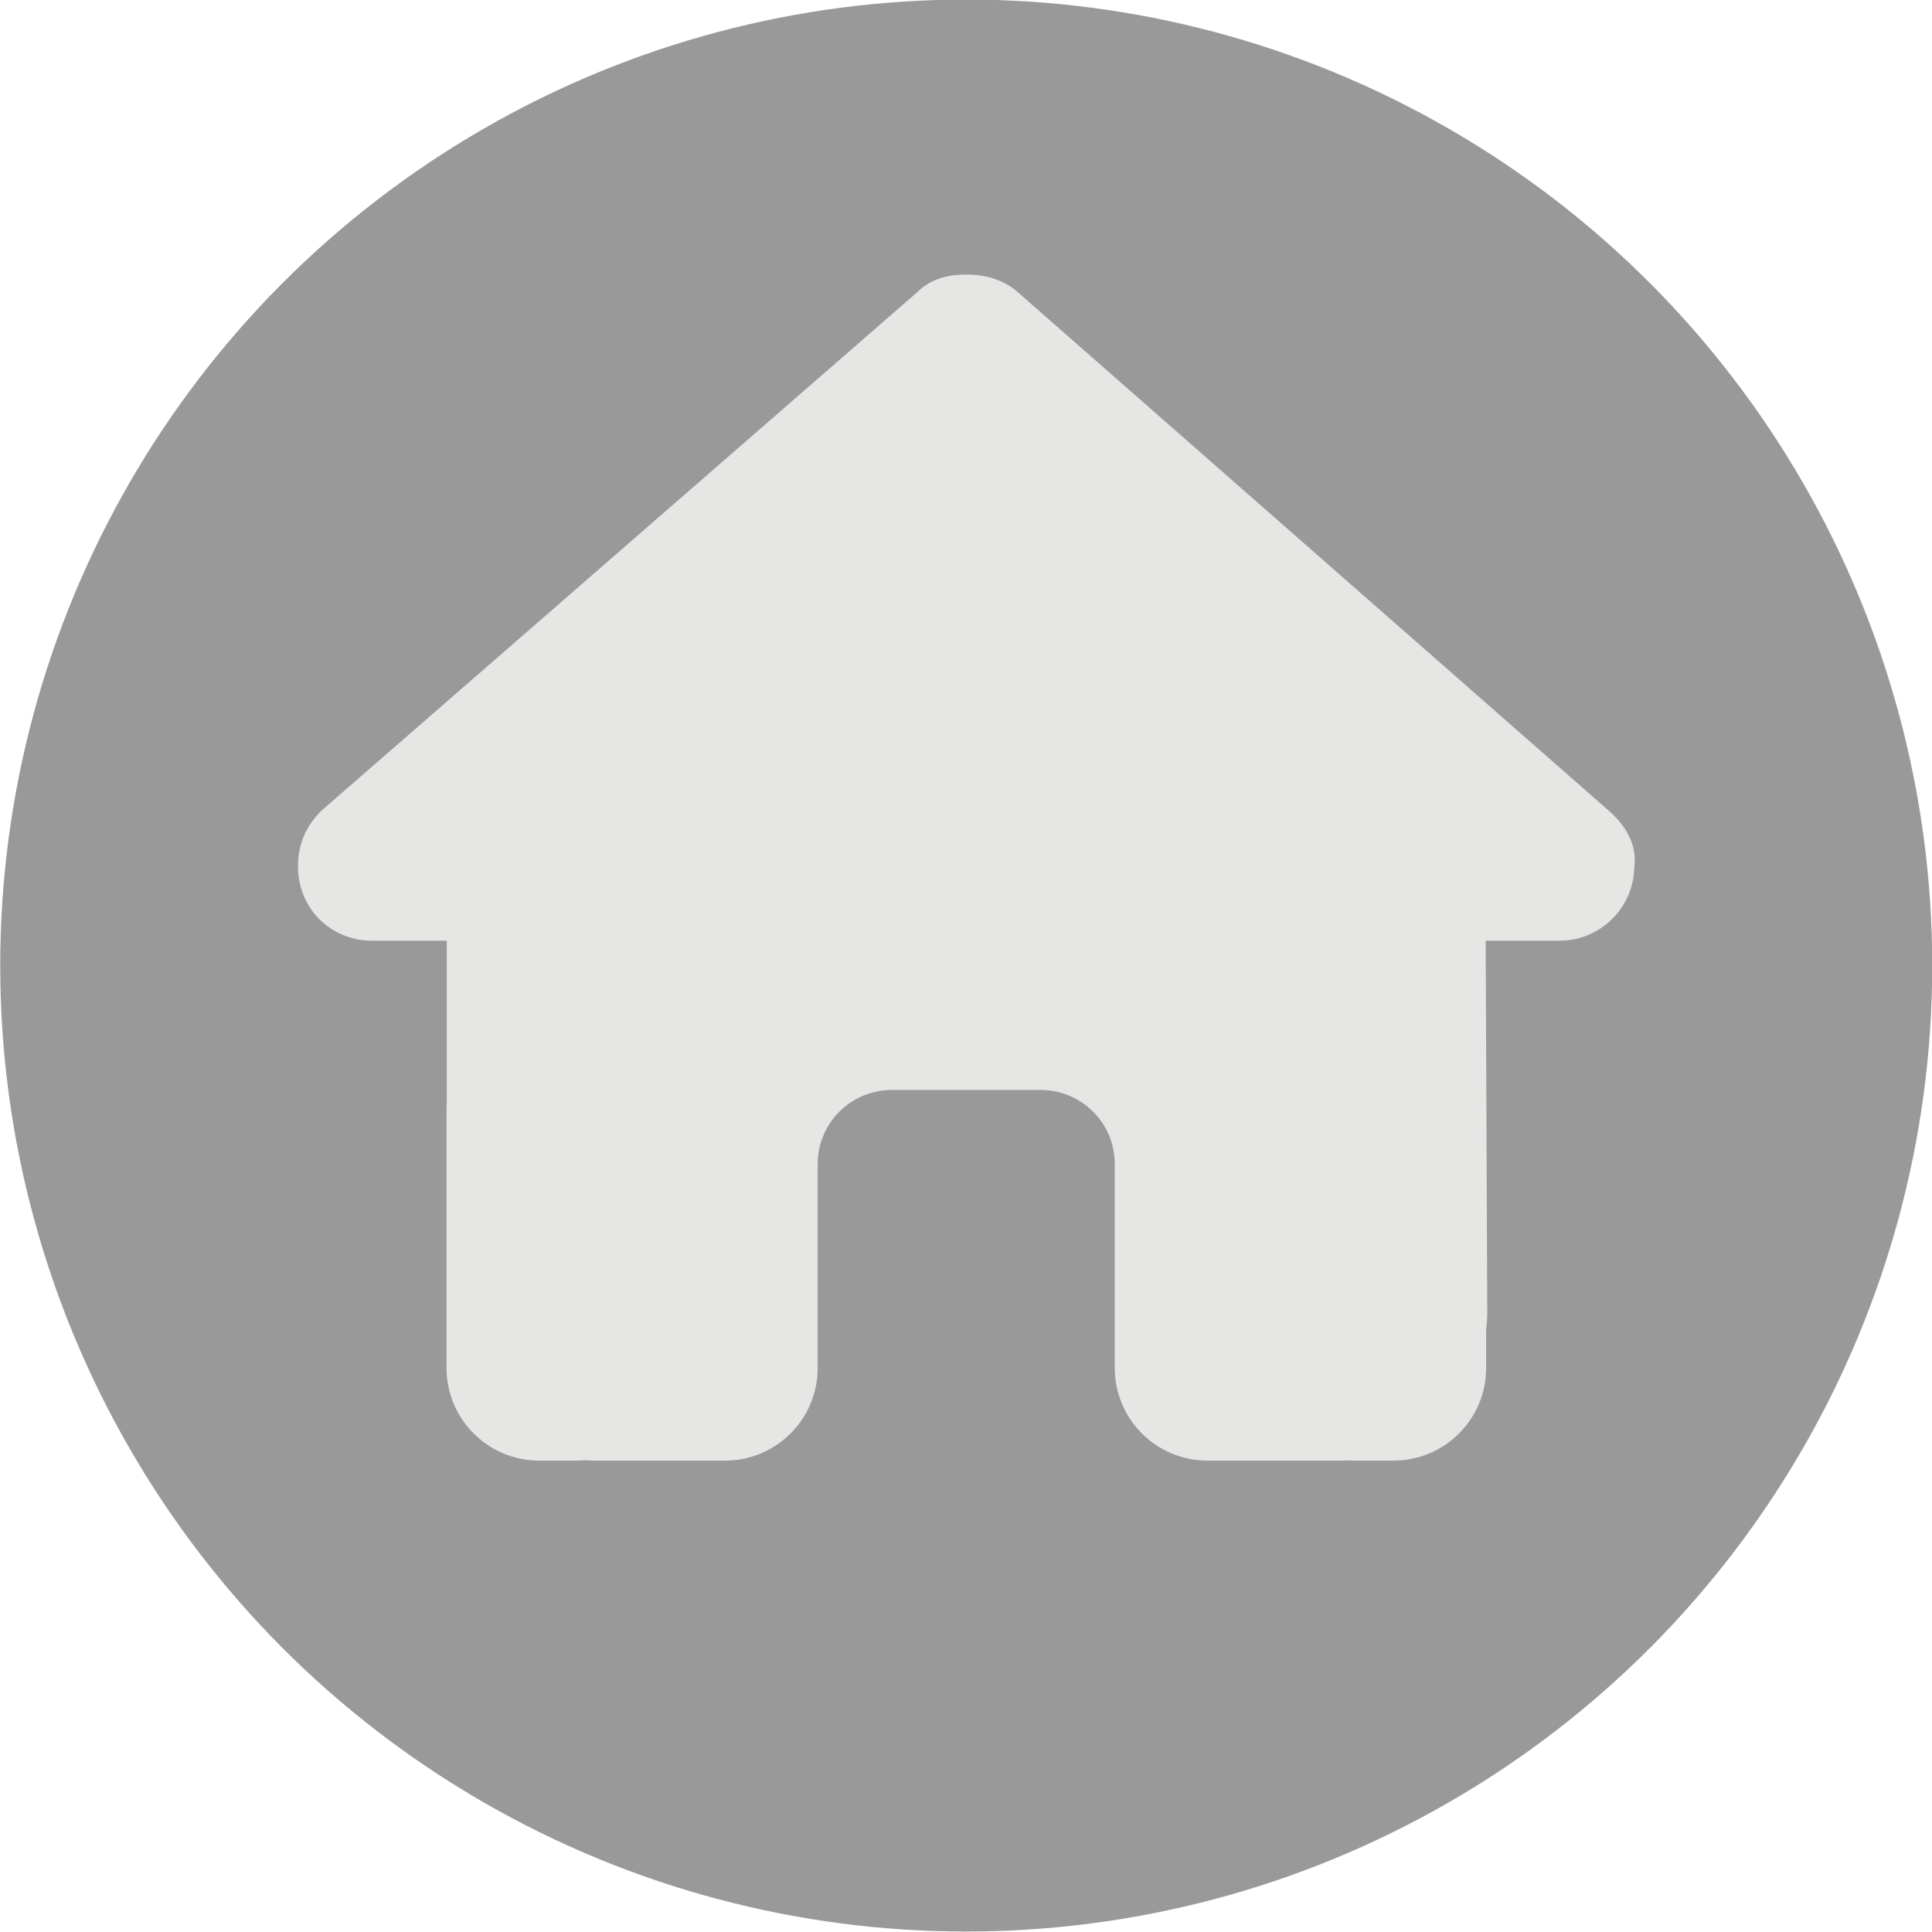
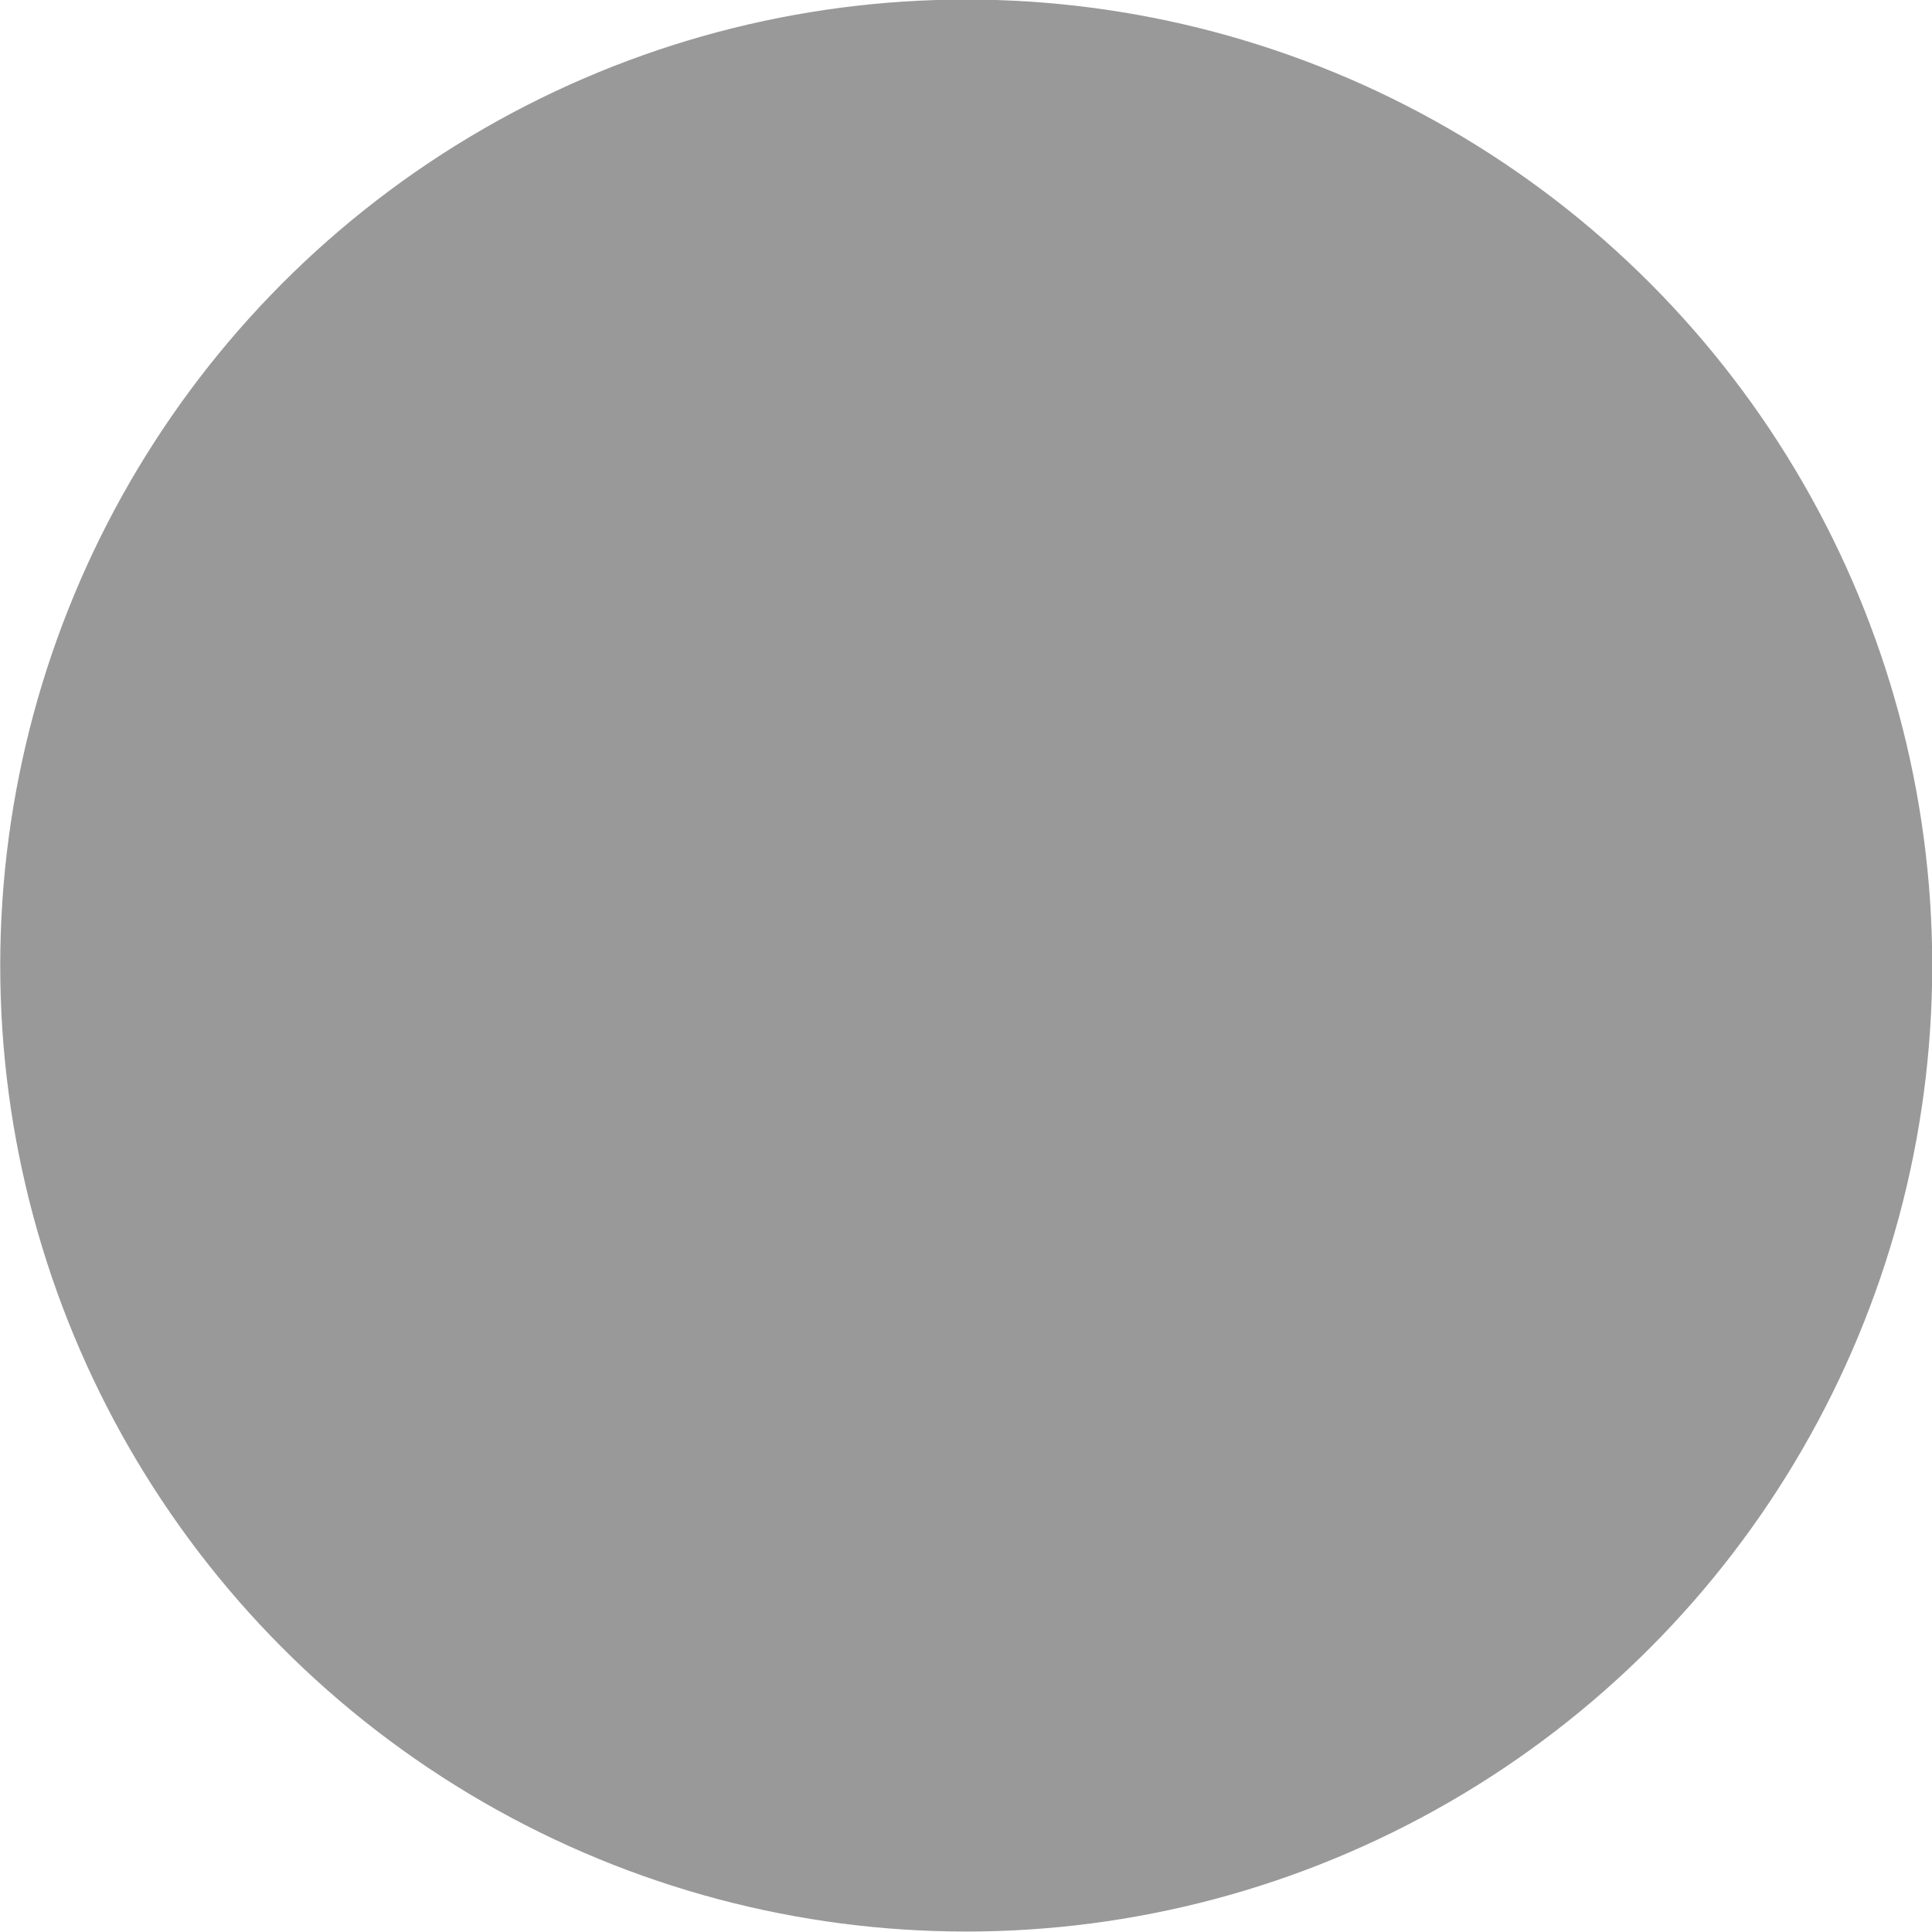
<svg xmlns="http://www.w3.org/2000/svg" id="_圖層_1" viewBox="0 0 84.8 84.8">
  <defs>
    <style>
      .cls-1 {
        fill: #999;
      }

      .cls-1, .cls-2 {
        stroke-width: 0px;
      }

      .cls-2 {
        fill: #e6e6e5;
      }
    </style>
  </defs>
  <circle class="cls-1" cx="42.41" cy="42.38" r="42.4" />
-   <path class="cls-2" d="M71.73,38.03c0,1.83-1.53,3.26-3.26,3.26h-3.26l.07,16.29c0,.27-.02.55-.05.82v1.64c0,2.25-1.82,4.07-4.07,4.07h-1.63c-.11,0-.22,0-.34-.01-.14.01-.29.01-.43.01h-5.76c-2.25,0-4.07-1.82-4.07-4.07v-8.95c0-1.8-1.46-3.25-3.26-3.25h-6.52c-1.8,0-3.26,1.45-3.26,3.25v8.95c0,2.25-1.82,4.07-4.07,4.07h-5.69c-.15,0-.31-.01-.46-.02-.12.01-.24.02-.37.02h-1.63c-2.25,0-4.07-1.82-4.07-4.07v-11.39c0-.09,0-.19.01-.28v-7.08h-3.27c-1.83,0-3.26-1.42-3.26-3.26,0-.92.31-1.73,1.02-2.44l26.12-22.73c.71-.71,1.53-.81,2.24-.81s1.53.2,2.14.71l26.02,22.83c.81.71,1.22,1.53,1.12,2.44Z" />
</svg>